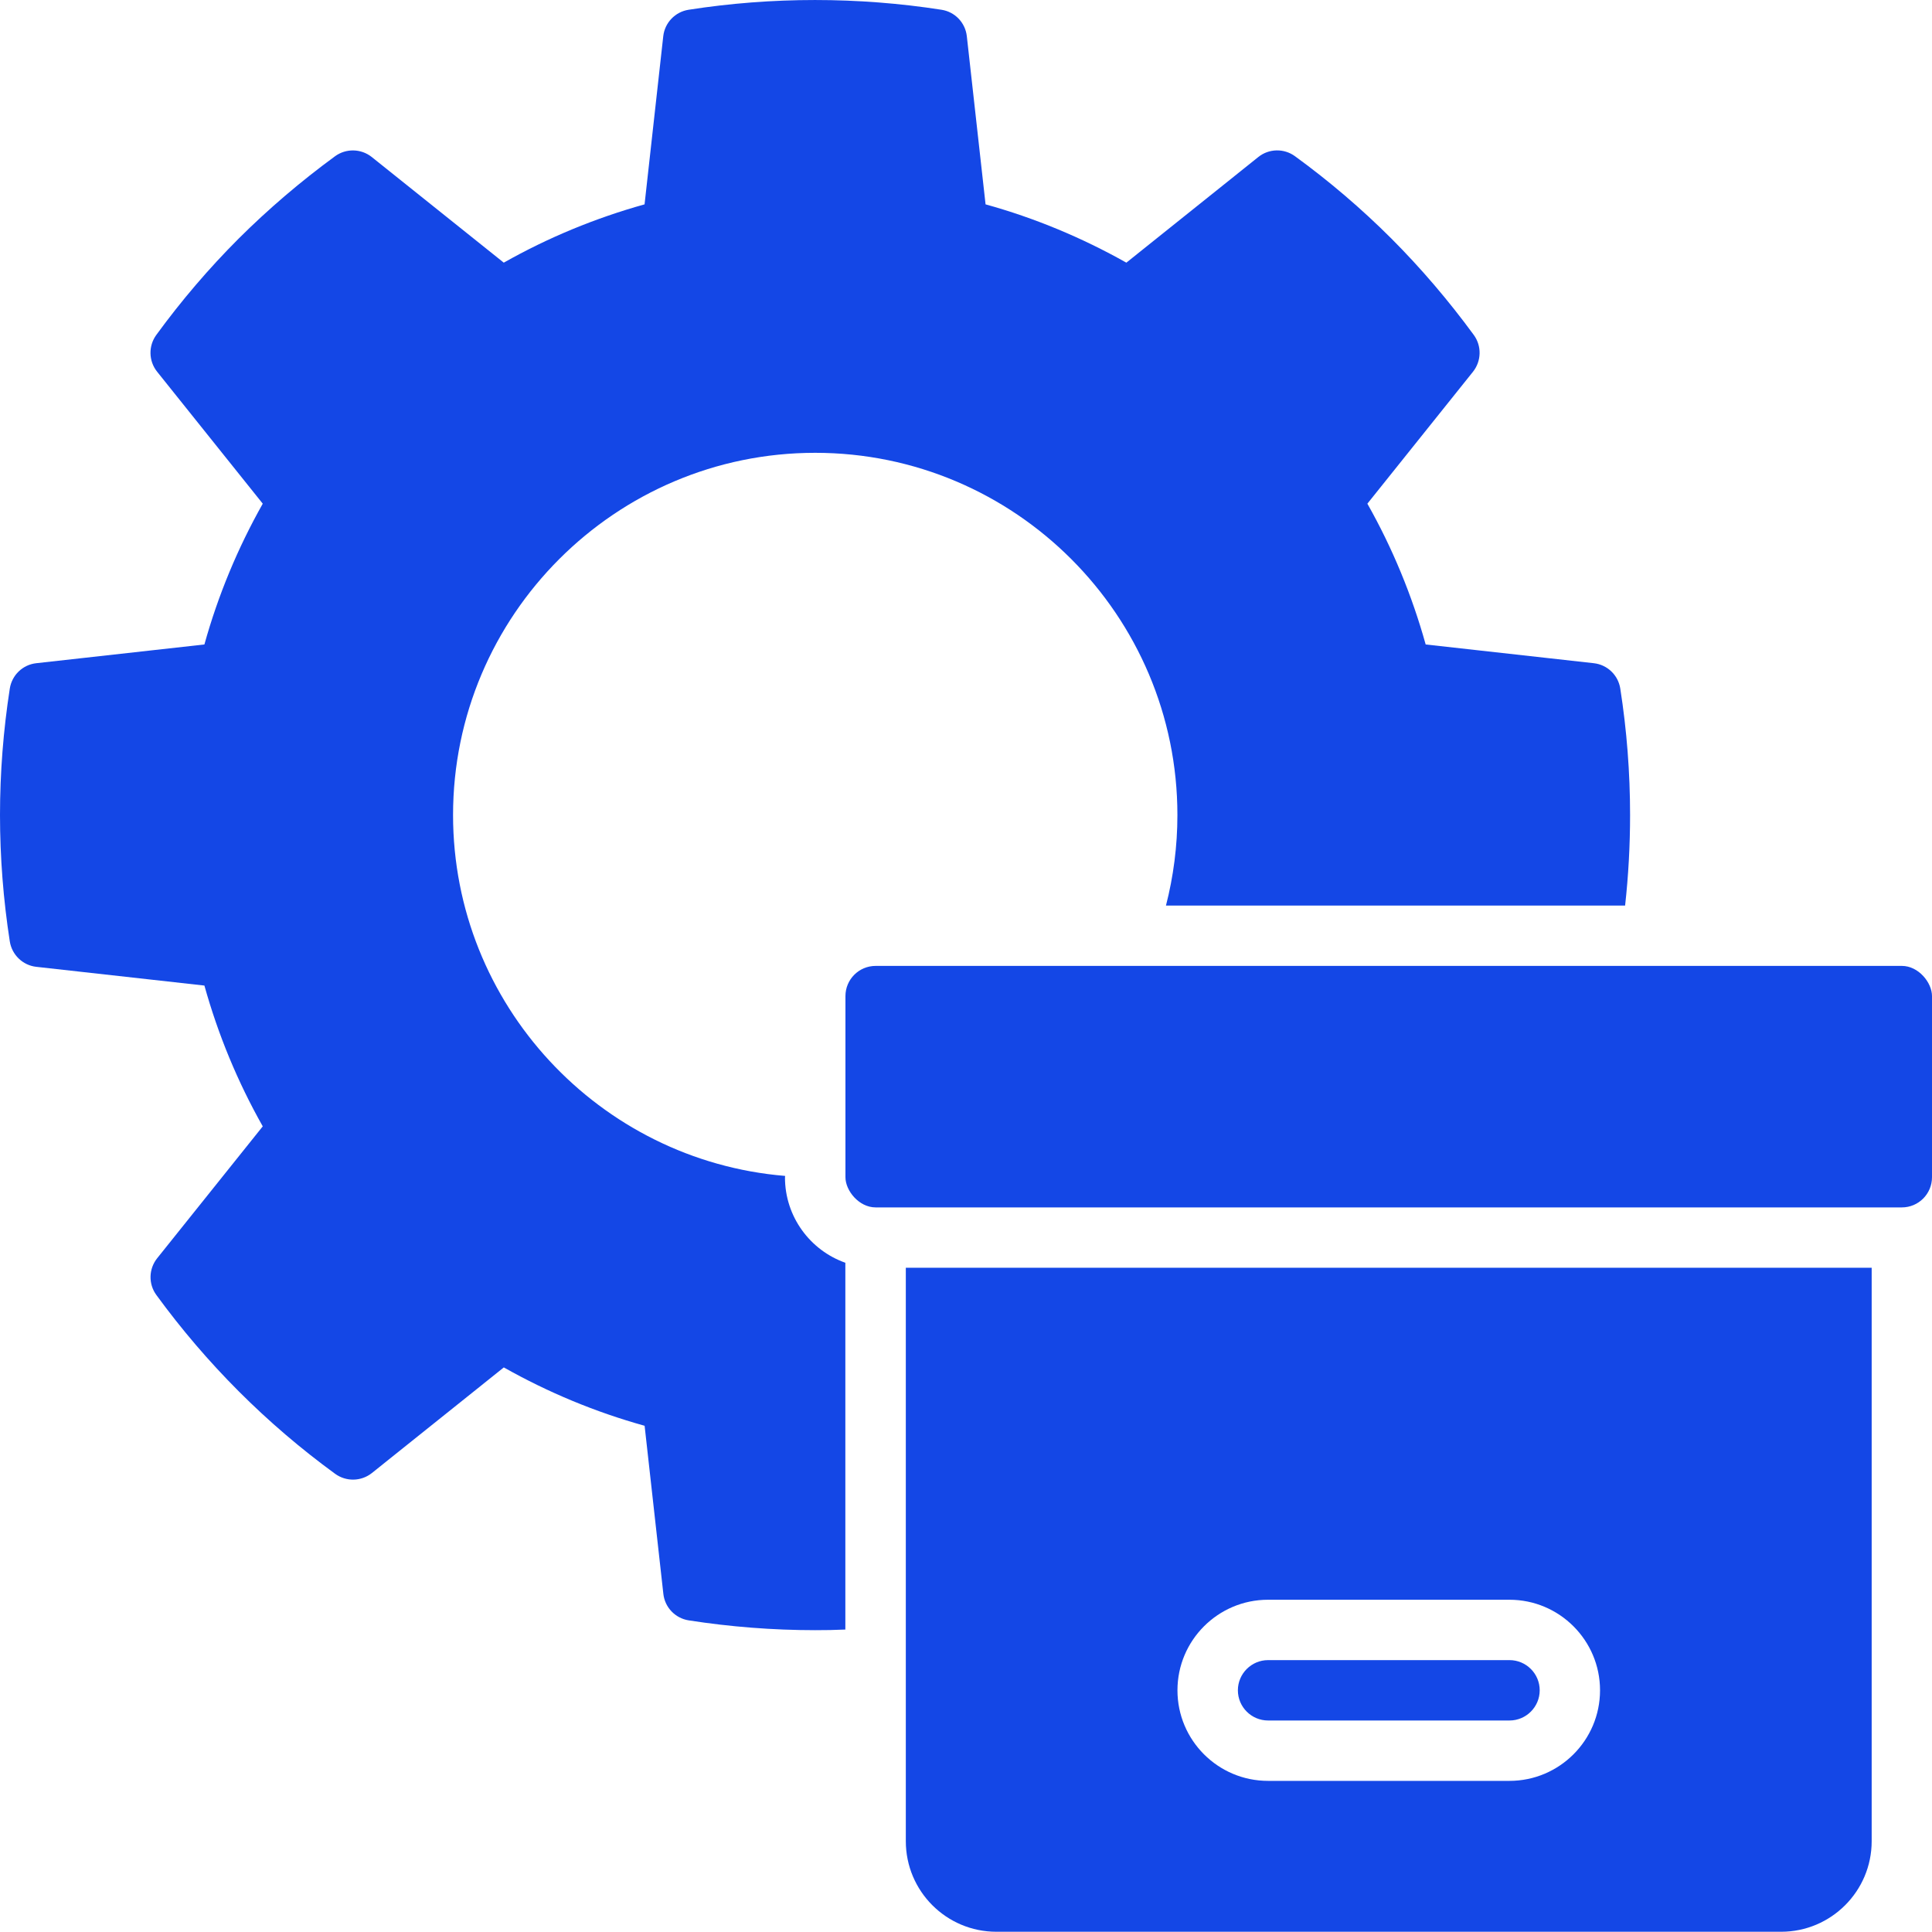
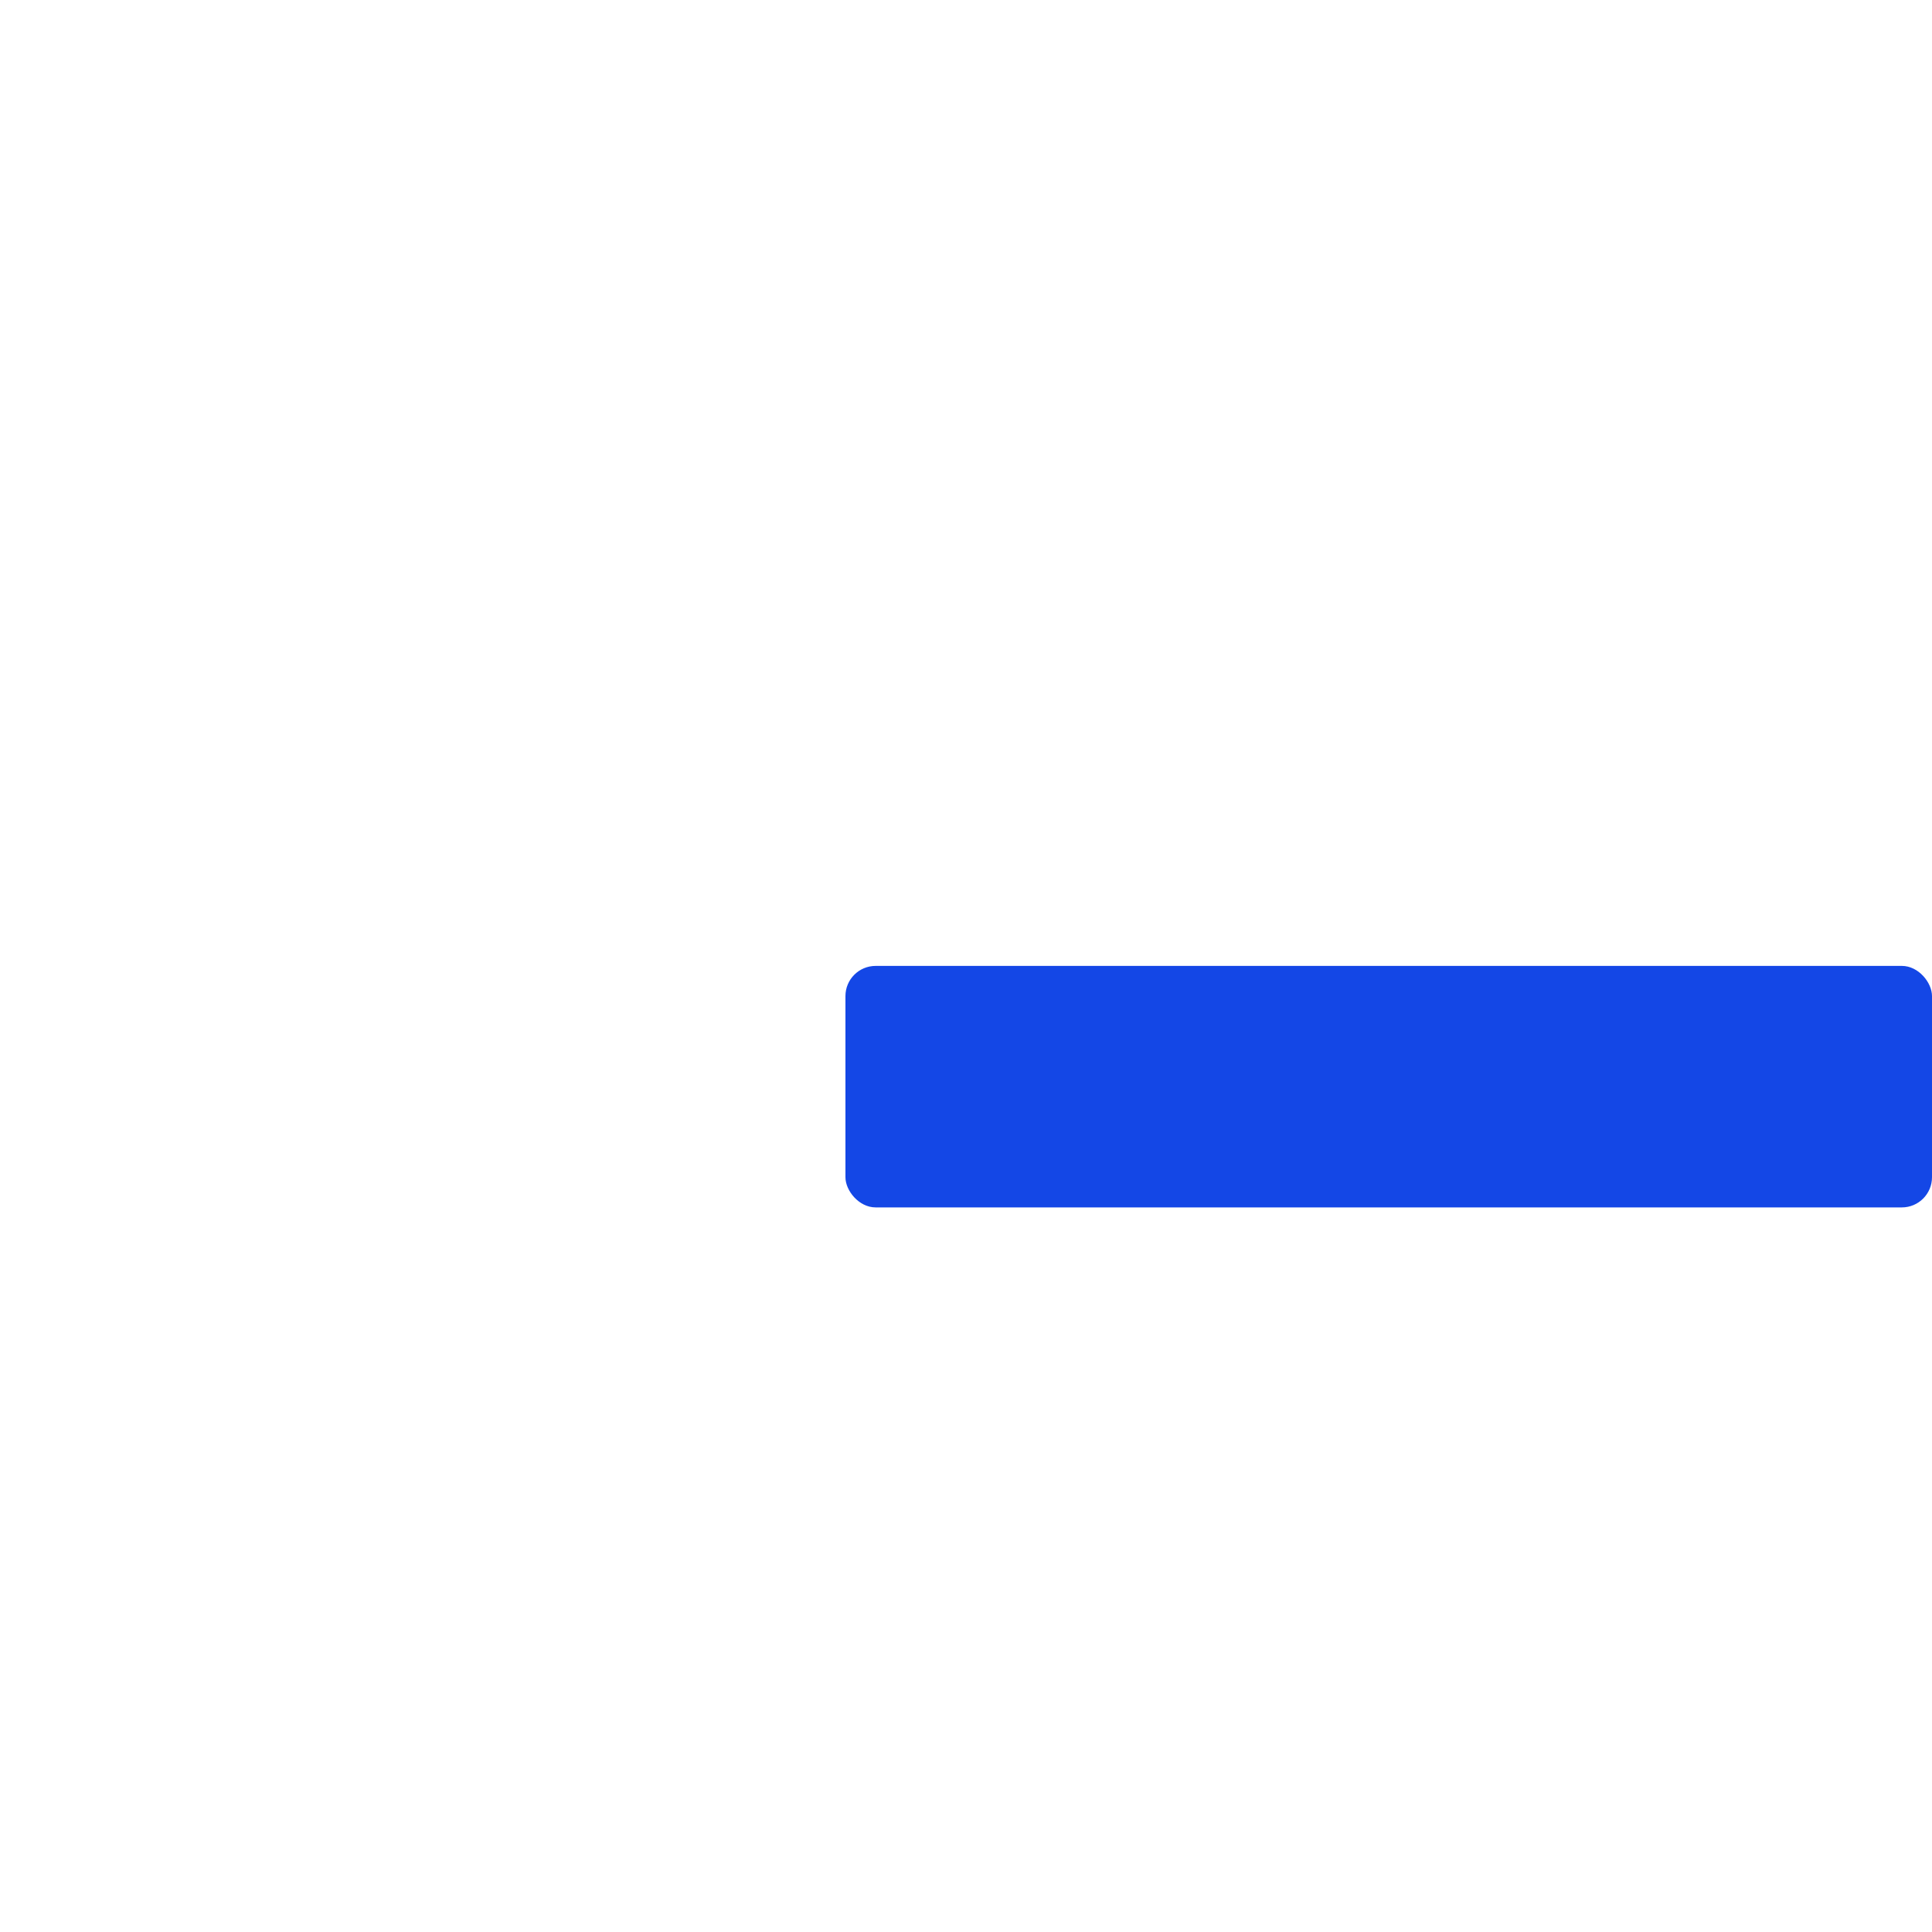
<svg xmlns="http://www.w3.org/2000/svg" width="40" height="40" viewBox="0 0 40 40" fill="none">
-   <path d="M26.254 35.621H31.253C31.597 35.621 31.878 35.34 31.878 34.996C31.878 34.651 31.597 34.371 31.253 34.371H26.254C25.91 34.371 25.629 34.652 25.629 34.996C25.629 35.341 25.91 35.621 26.254 35.621Z" fill="#1447E6" />
  <path d="M18.129 19.998H39.376C39.721 19.998 40 20.344 40 20.623V24.373C40 24.718 39.721 24.998 39.376 24.998H18.129C17.784 24.998 17.504 24.652 17.504 24.373V20.623C17.504 20.278 17.784 19.998 18.129 19.998Z" fill="#1447E6" />
-   <path d="M18.754 38.12C18.754 39.155 19.594 39.995 20.629 39.995H36.876C37.91 39.995 38.751 39.155 38.751 38.12V26.247H18.754V38.12ZM26.253 33.121H31.252C32.286 33.121 33.127 33.962 33.127 34.996C33.127 36.03 32.286 36.871 31.252 36.871H26.253C25.218 36.871 24.378 36.03 24.378 34.996C24.378 33.962 25.218 33.121 26.253 33.121Z" fill="#1447E6" />
-   <path d="M16.254 24.373V24.346C12.411 24.028 9.38 20.798 9.38 16.874C9.38 12.74 12.745 9.375 16.878 9.375C21.014 9.375 24.377 12.74 24.377 16.874C24.377 17.521 24.294 18.149 24.14 18.749H33.646C33.715 18.127 33.749 17.499 33.749 16.874C33.749 15.999 33.681 15.118 33.546 14.255C33.502 13.977 33.278 13.762 32.998 13.731L29.517 13.343C29.233 12.325 28.83 11.348 28.31 10.428L30.497 7.696C30.672 7.475 30.68 7.164 30.514 6.936C29.995 6.227 29.422 5.555 28.808 4.94C28.192 4.324 27.521 3.751 26.811 3.234C26.583 3.068 26.272 3.074 26.052 3.251L23.32 5.438C22.4 4.92 21.423 4.513 20.405 4.231L20.017 0.75C19.986 0.469 19.77 0.244 19.492 0.202C17.767 -0.067 15.98 -0.067 14.257 0.202C13.979 0.245 13.763 0.47 13.732 0.75L13.345 4.231C12.326 4.515 11.35 4.918 10.43 5.438L7.697 3.251C7.477 3.076 7.166 3.068 6.938 3.234C6.229 3.753 5.557 4.326 4.941 4.94C4.326 5.555 3.752 6.226 3.235 6.936C3.07 7.164 3.076 7.474 3.253 7.696L5.44 10.428C4.921 11.348 4.515 12.325 4.232 13.343L0.751 13.731C0.47 13.762 0.247 13.977 0.203 14.255C0.069 15.118 0 15.999 0 16.874C0 17.749 0.069 18.63 0.203 19.492C0.247 19.77 0.472 19.986 0.751 20.017L4.232 20.405C4.516 21.423 4.92 22.4 5.44 23.32L3.253 26.052C3.078 26.272 3.07 26.583 3.237 26.811C4.274 28.232 5.518 29.478 6.939 30.514C7.168 30.68 7.478 30.673 7.699 30.498L10.431 28.311C11.351 28.83 12.328 29.236 13.346 29.519L13.734 32.999C13.765 33.281 13.981 33.504 14.259 33.548C15.121 33.682 16.002 33.751 16.877 33.751C17.085 33.751 17.293 33.748 17.502 33.738V26.144C16.774 25.887 16.252 25.191 16.252 24.377L16.254 24.373Z" fill="#1447E6" />
</svg>